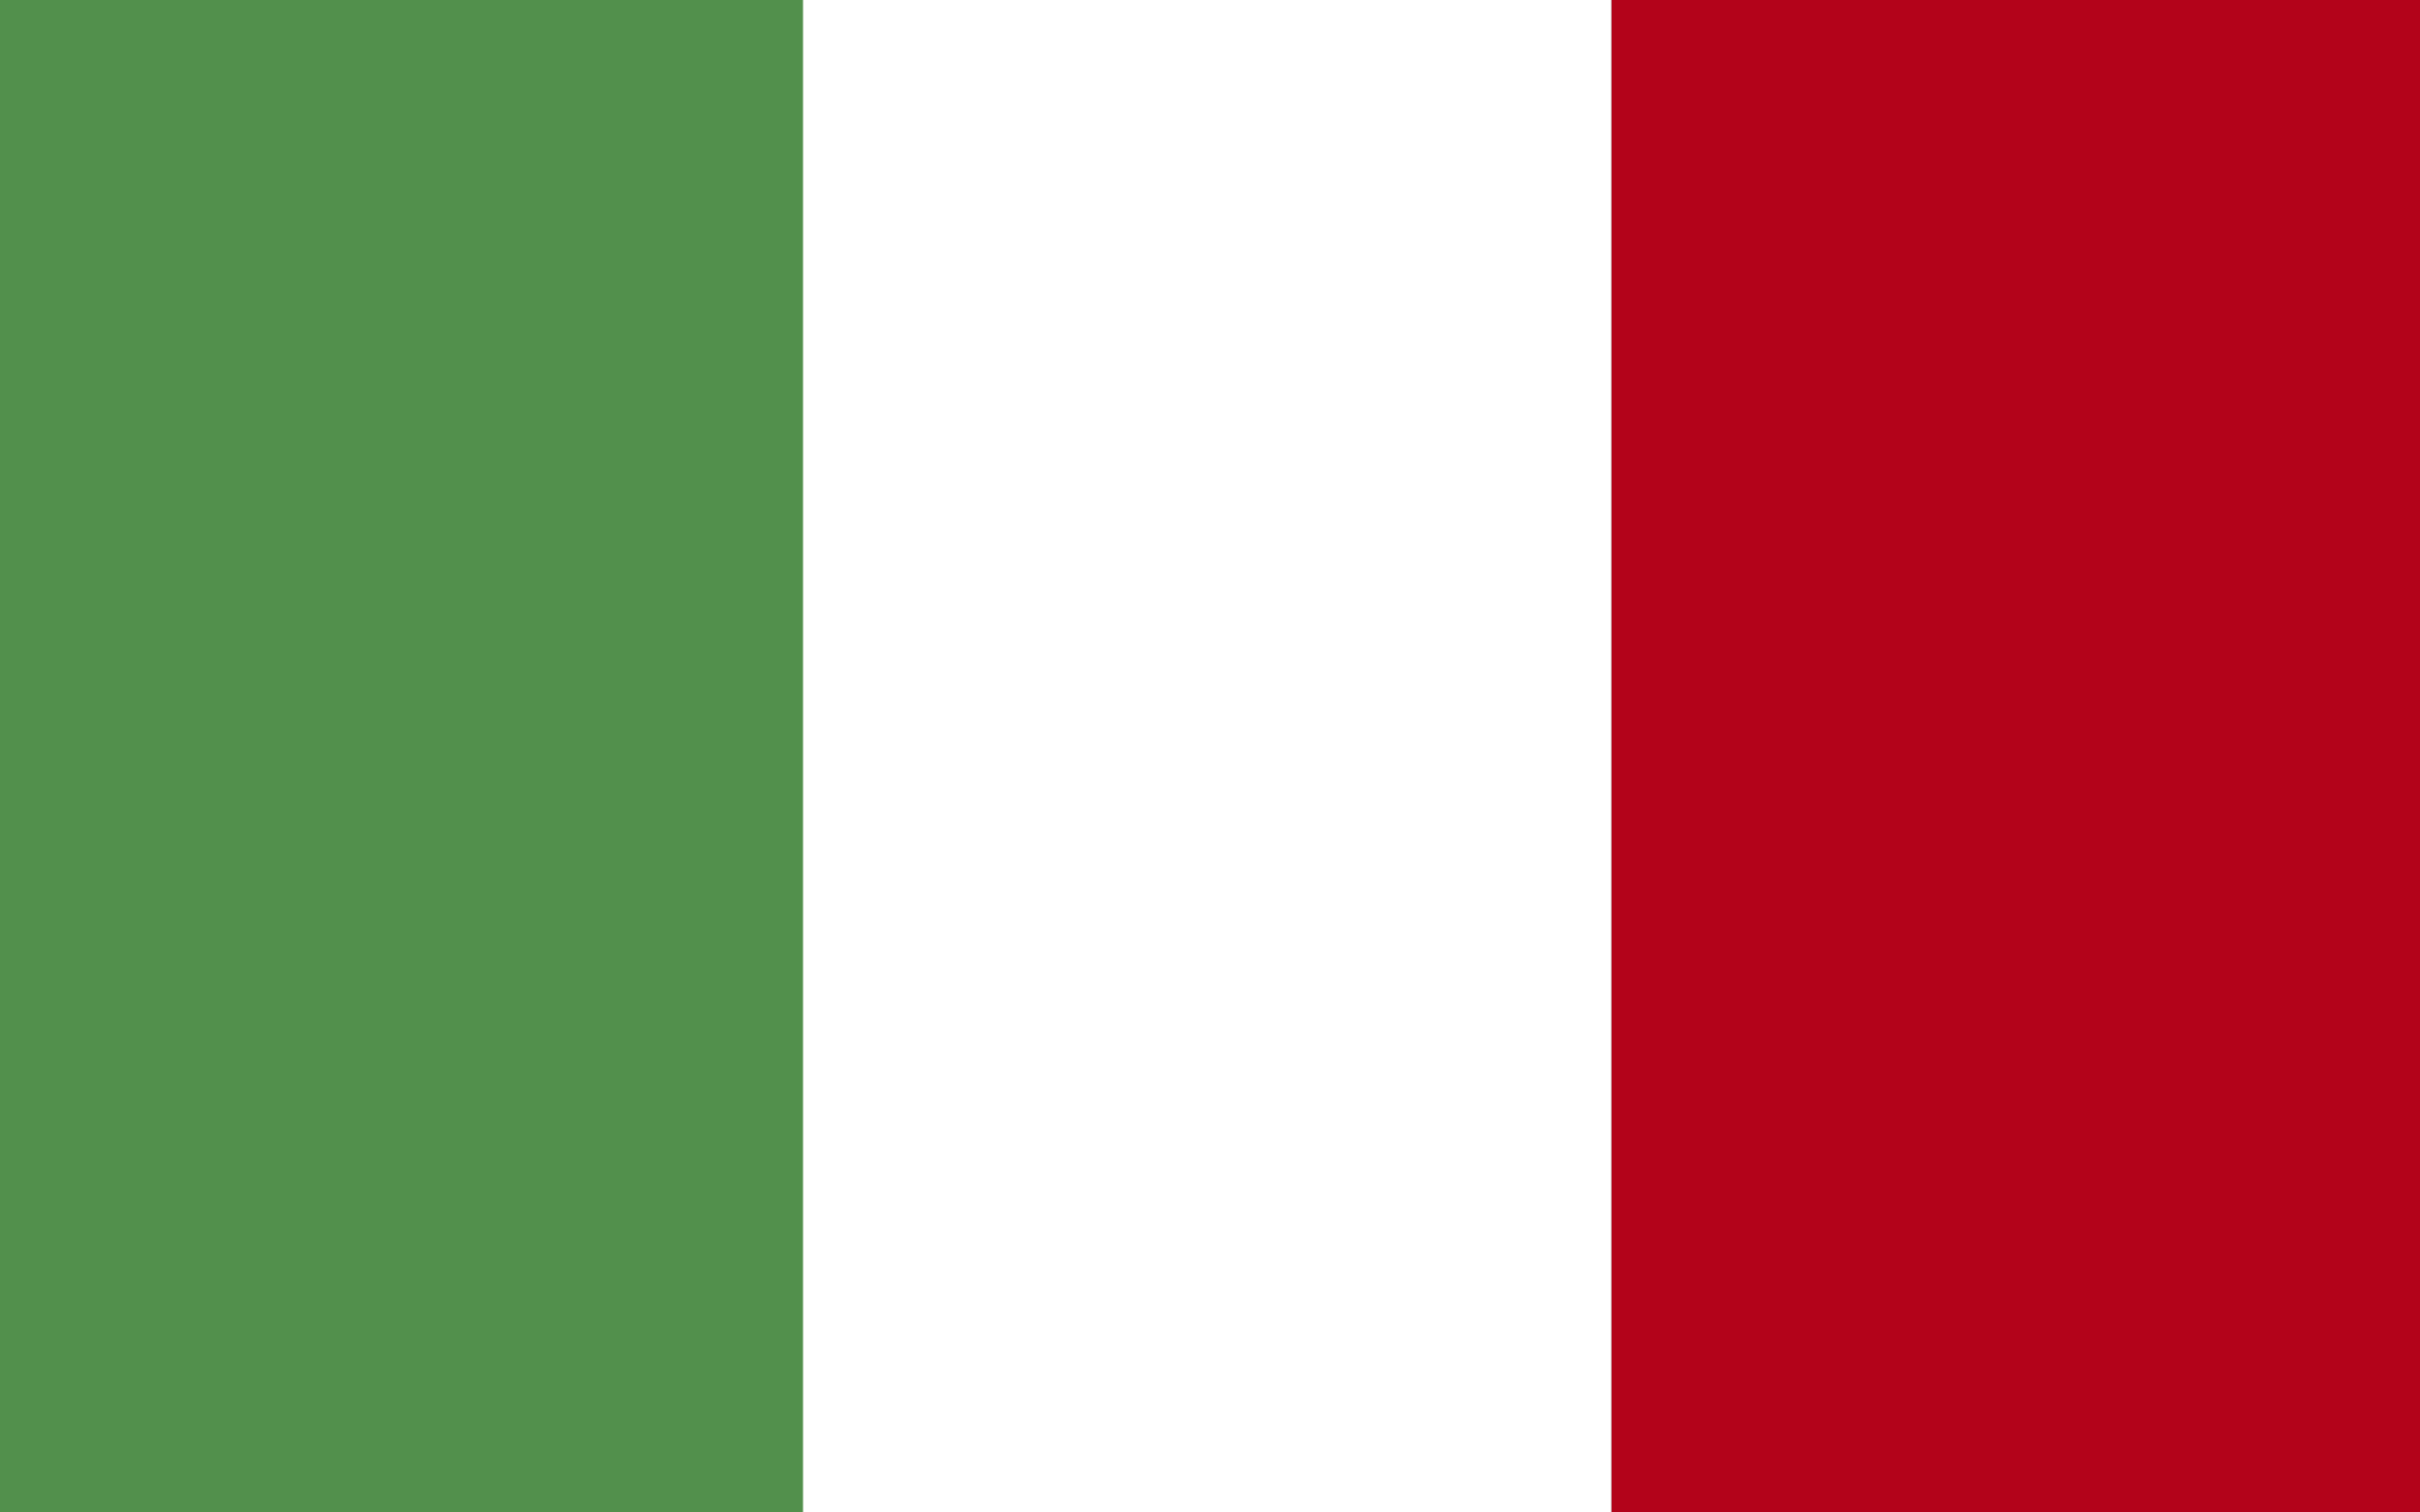
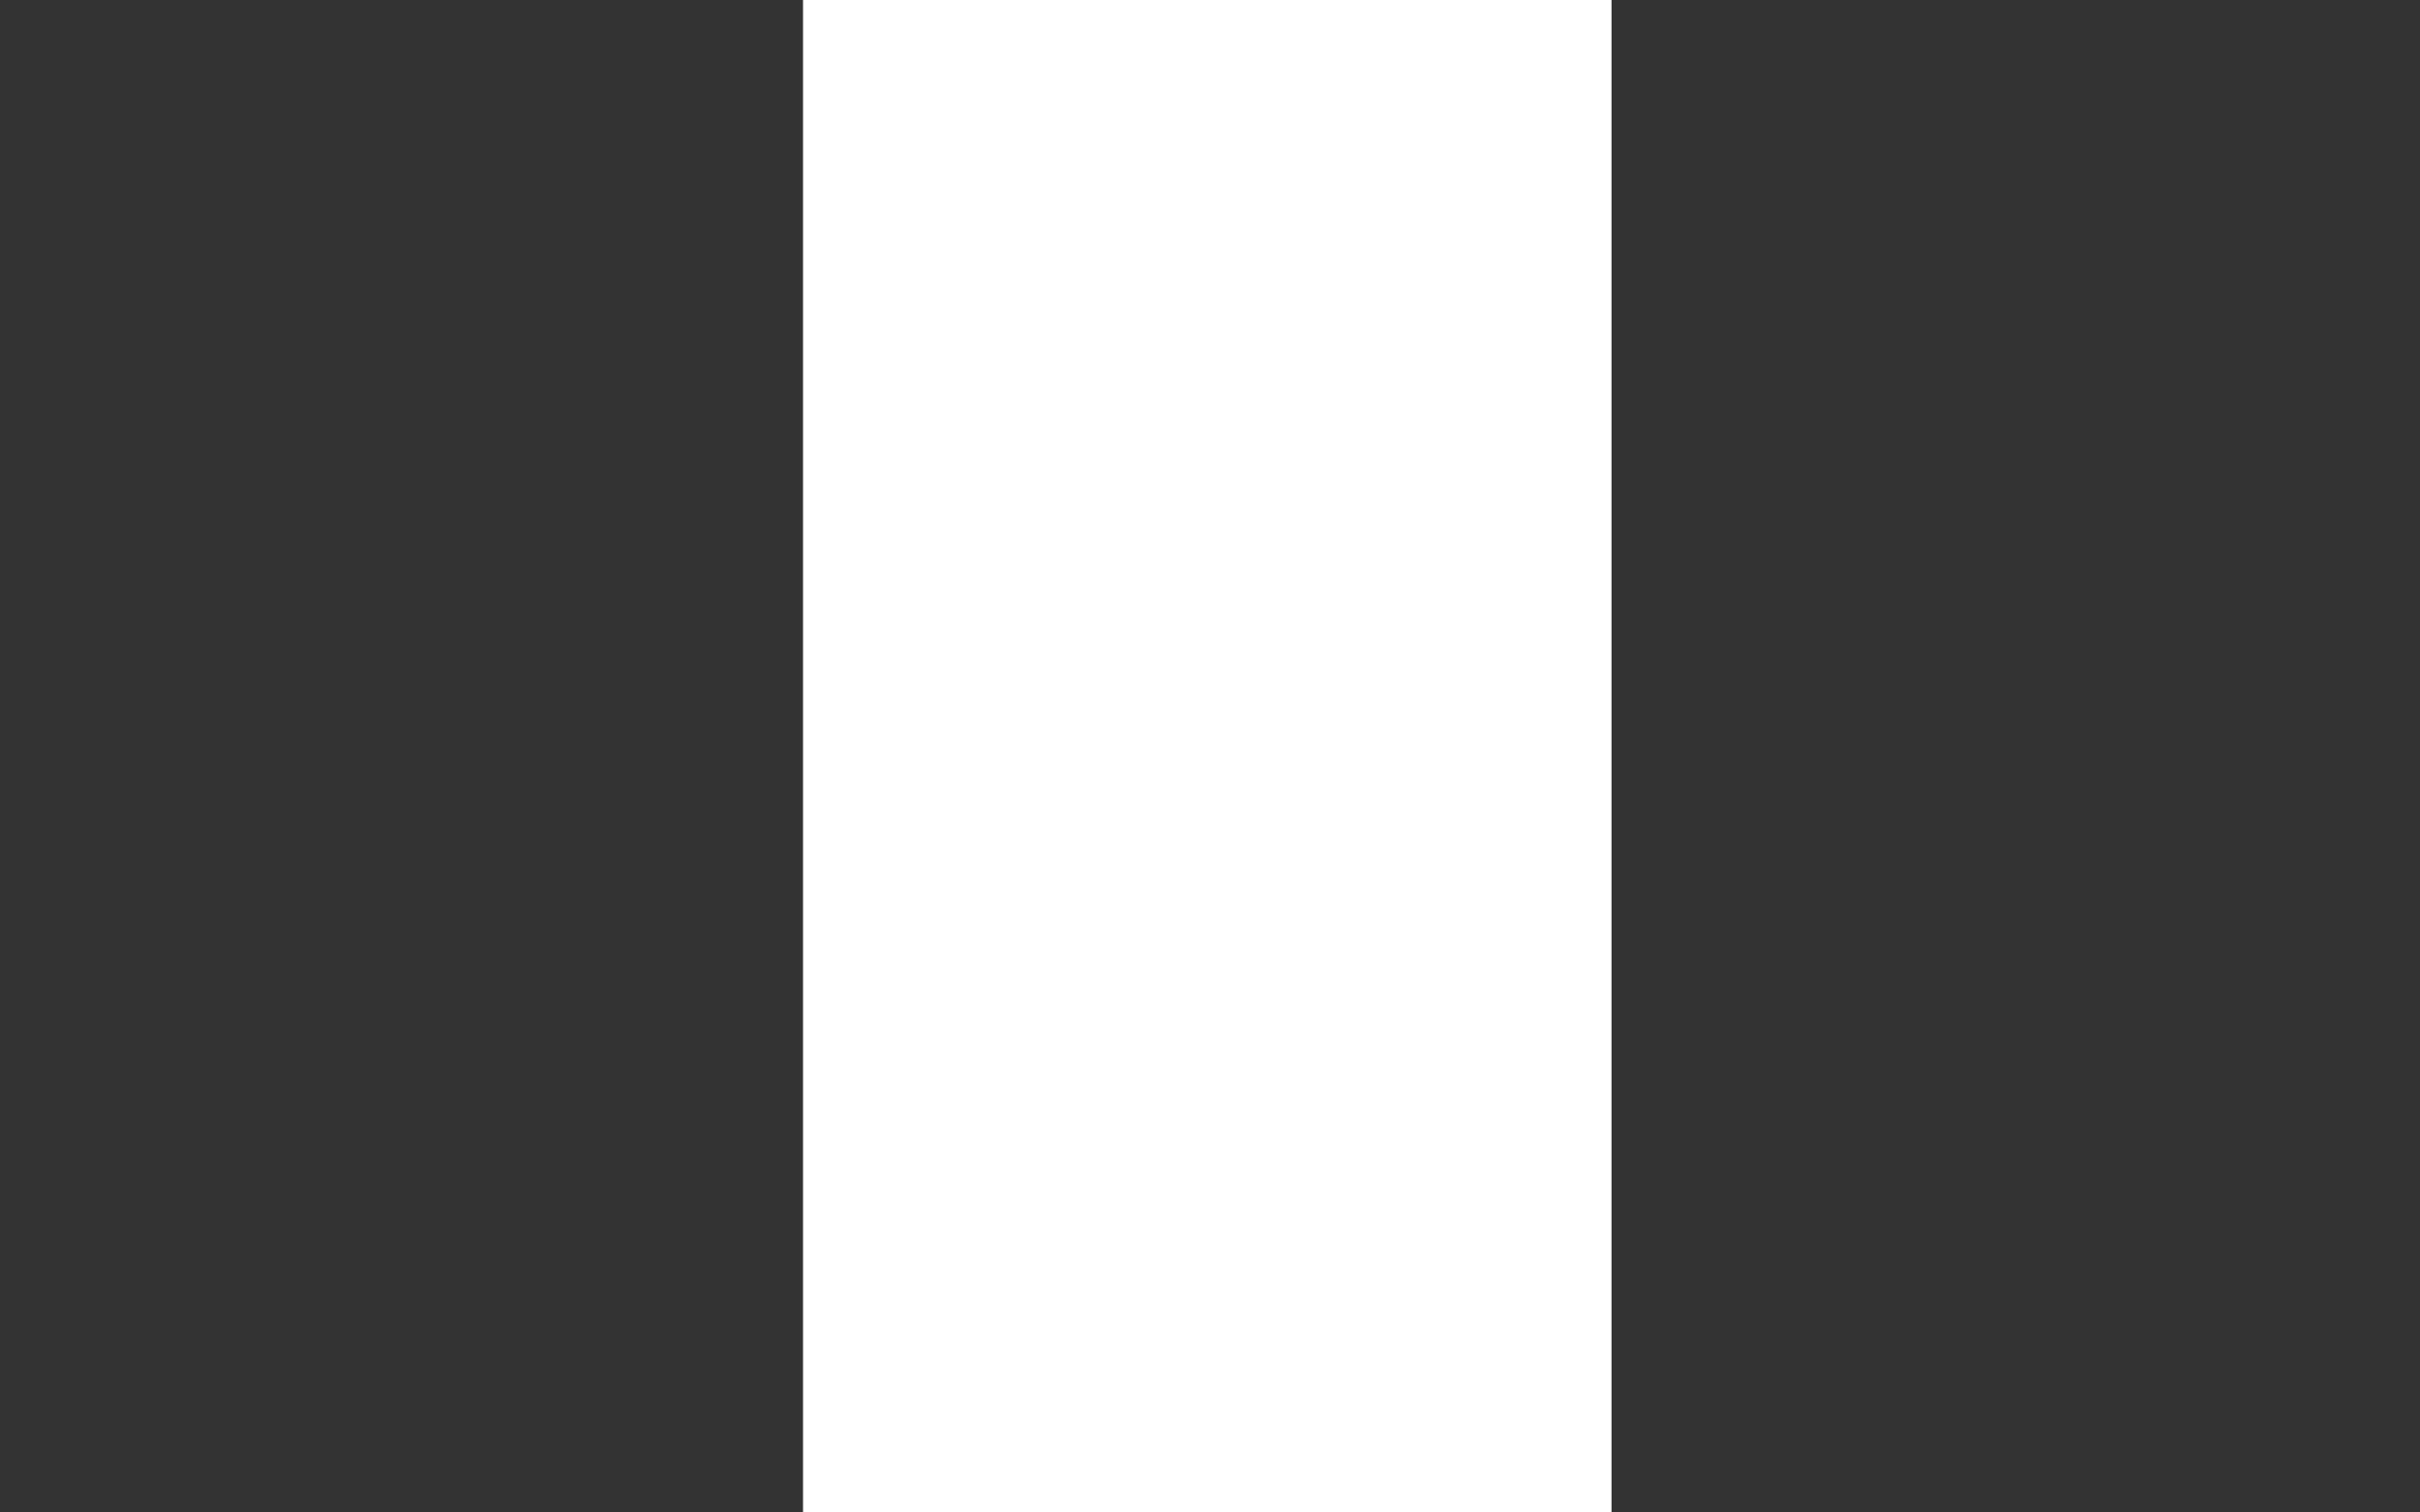
<svg xmlns="http://www.w3.org/2000/svg" width="48" height="30" viewBox="0 0 48 30" fill="none">
  <rect x="0" y="0" width="48" height="30" fill="#333333" stroke="none" />
-   <path d="M16.036 0H0V30H16.036V0Z" fill="#52904C" />
  <path d="M31.964 0H15.928V30H31.964V0Z" fill="white" />
-   <path d="M48 0H31.964V30H48V0Z" fill="#B3031A" />
</svg>